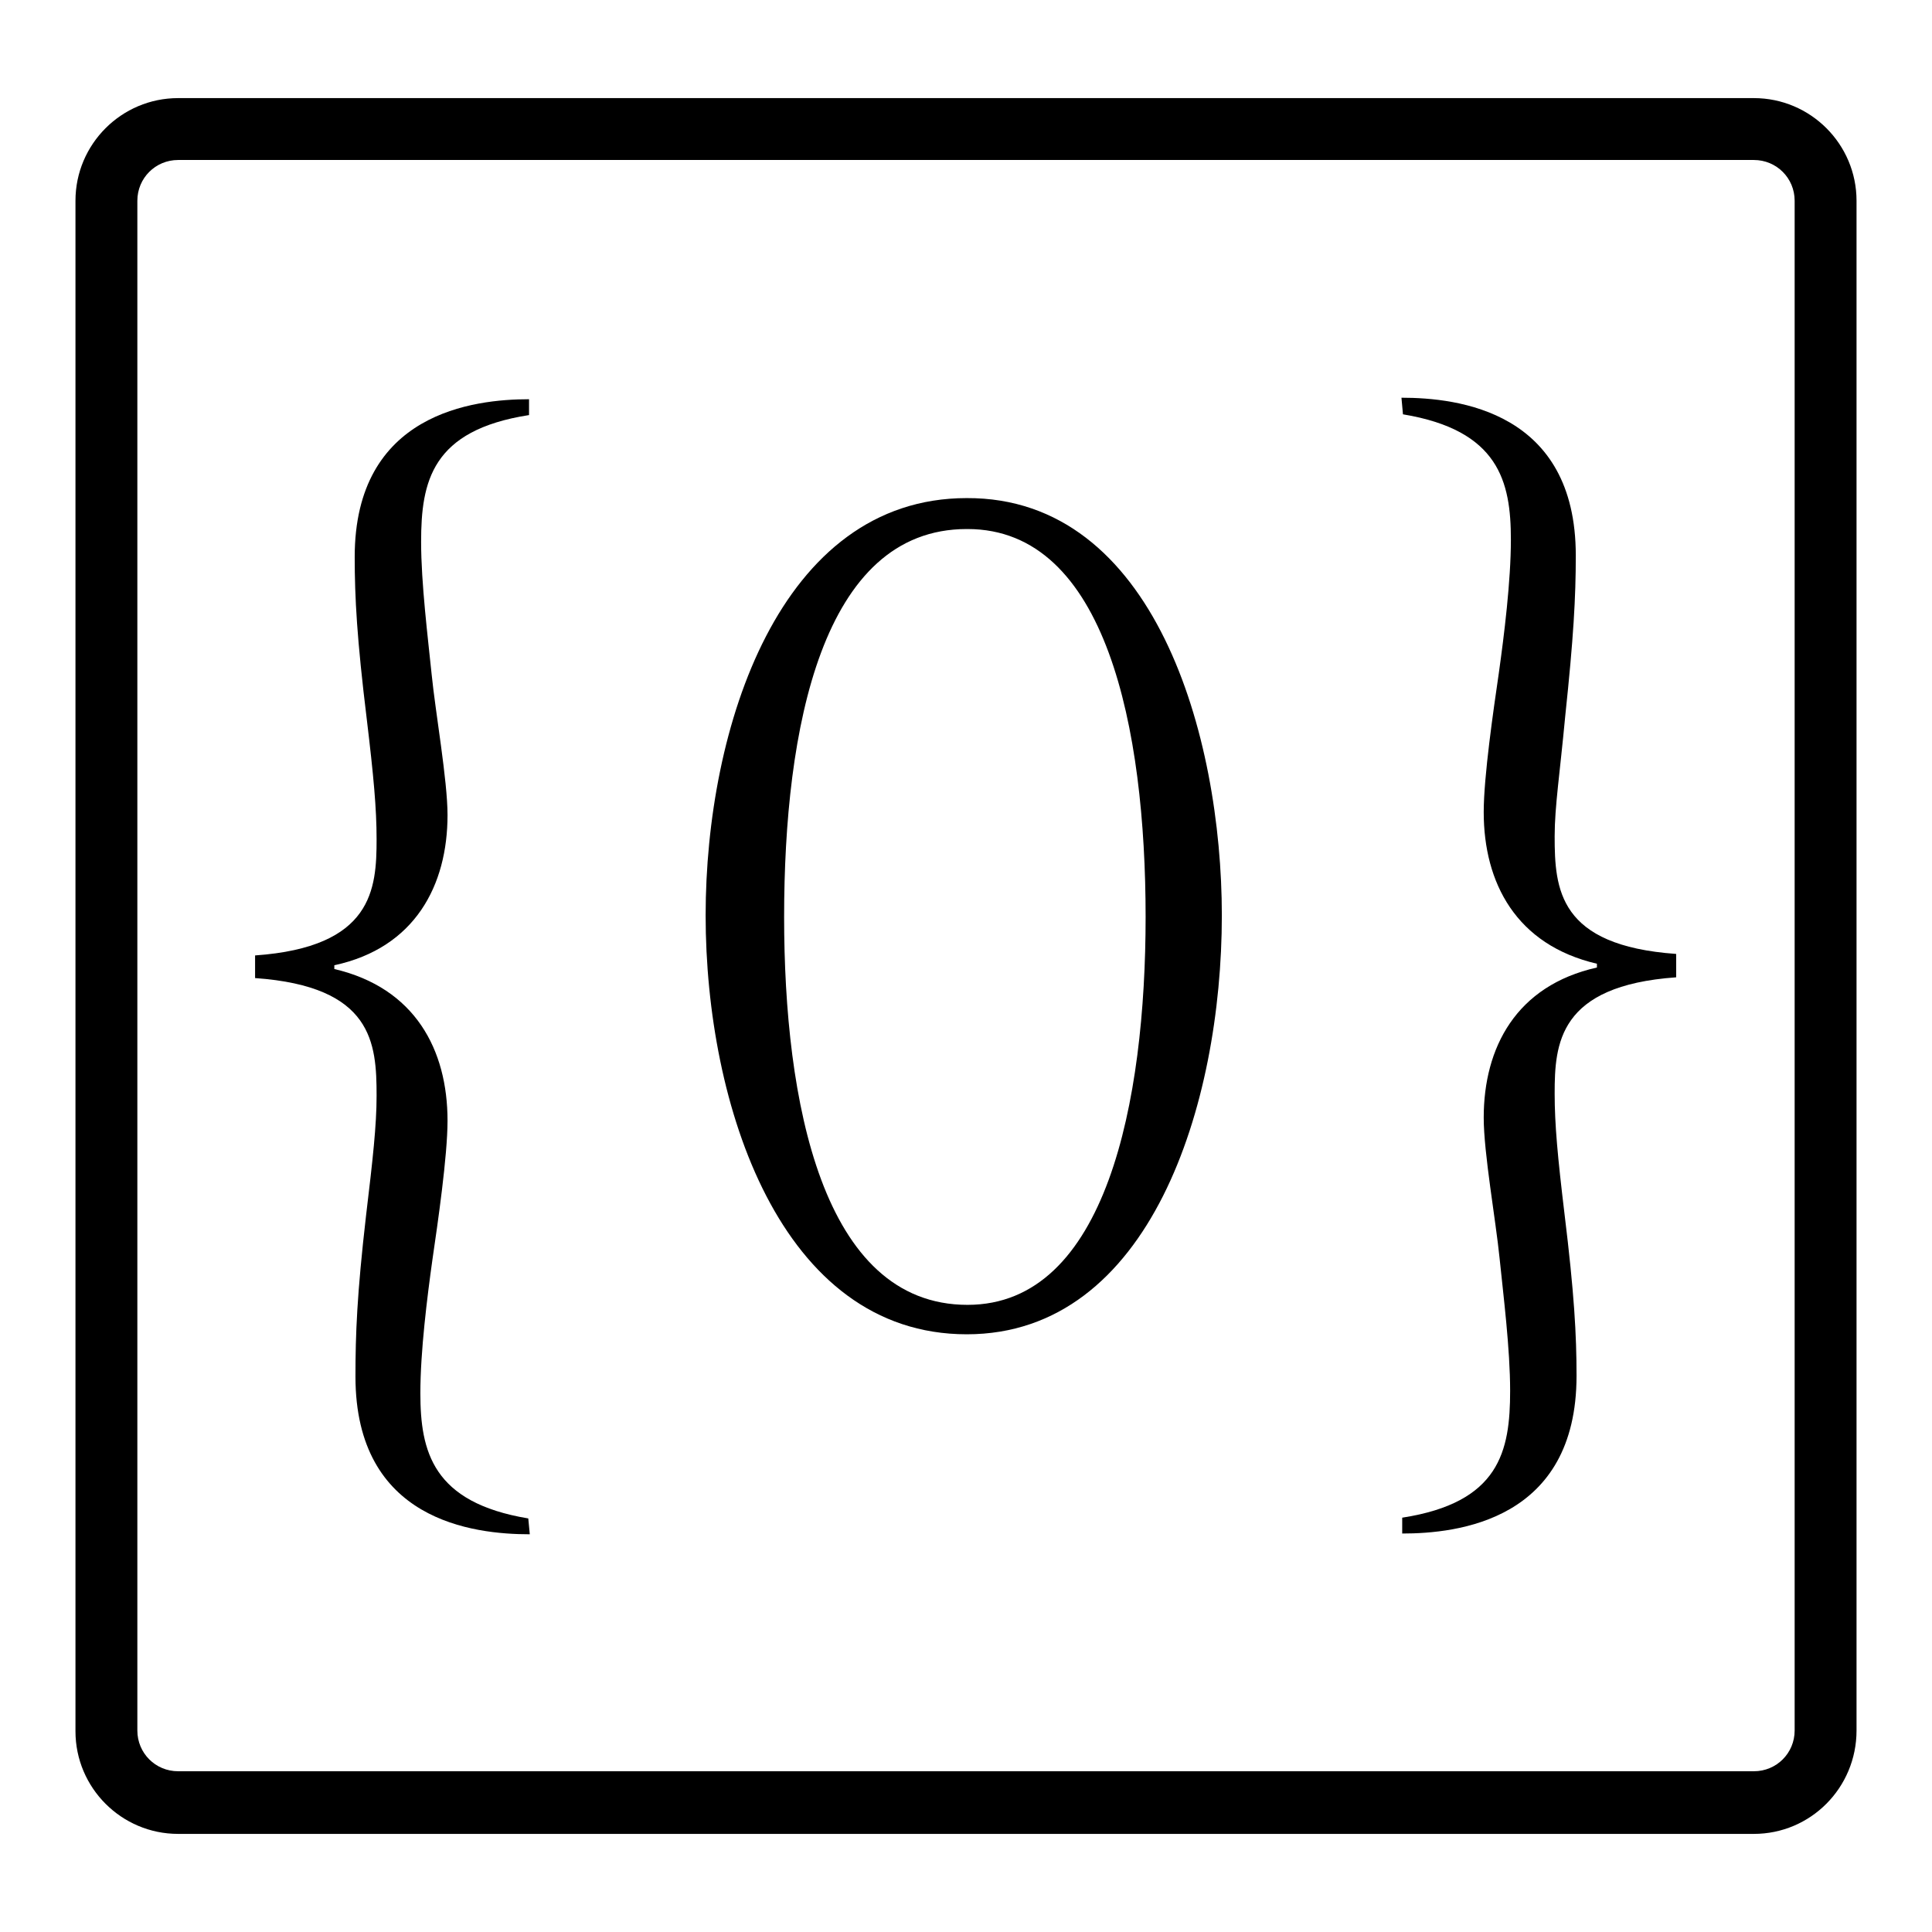
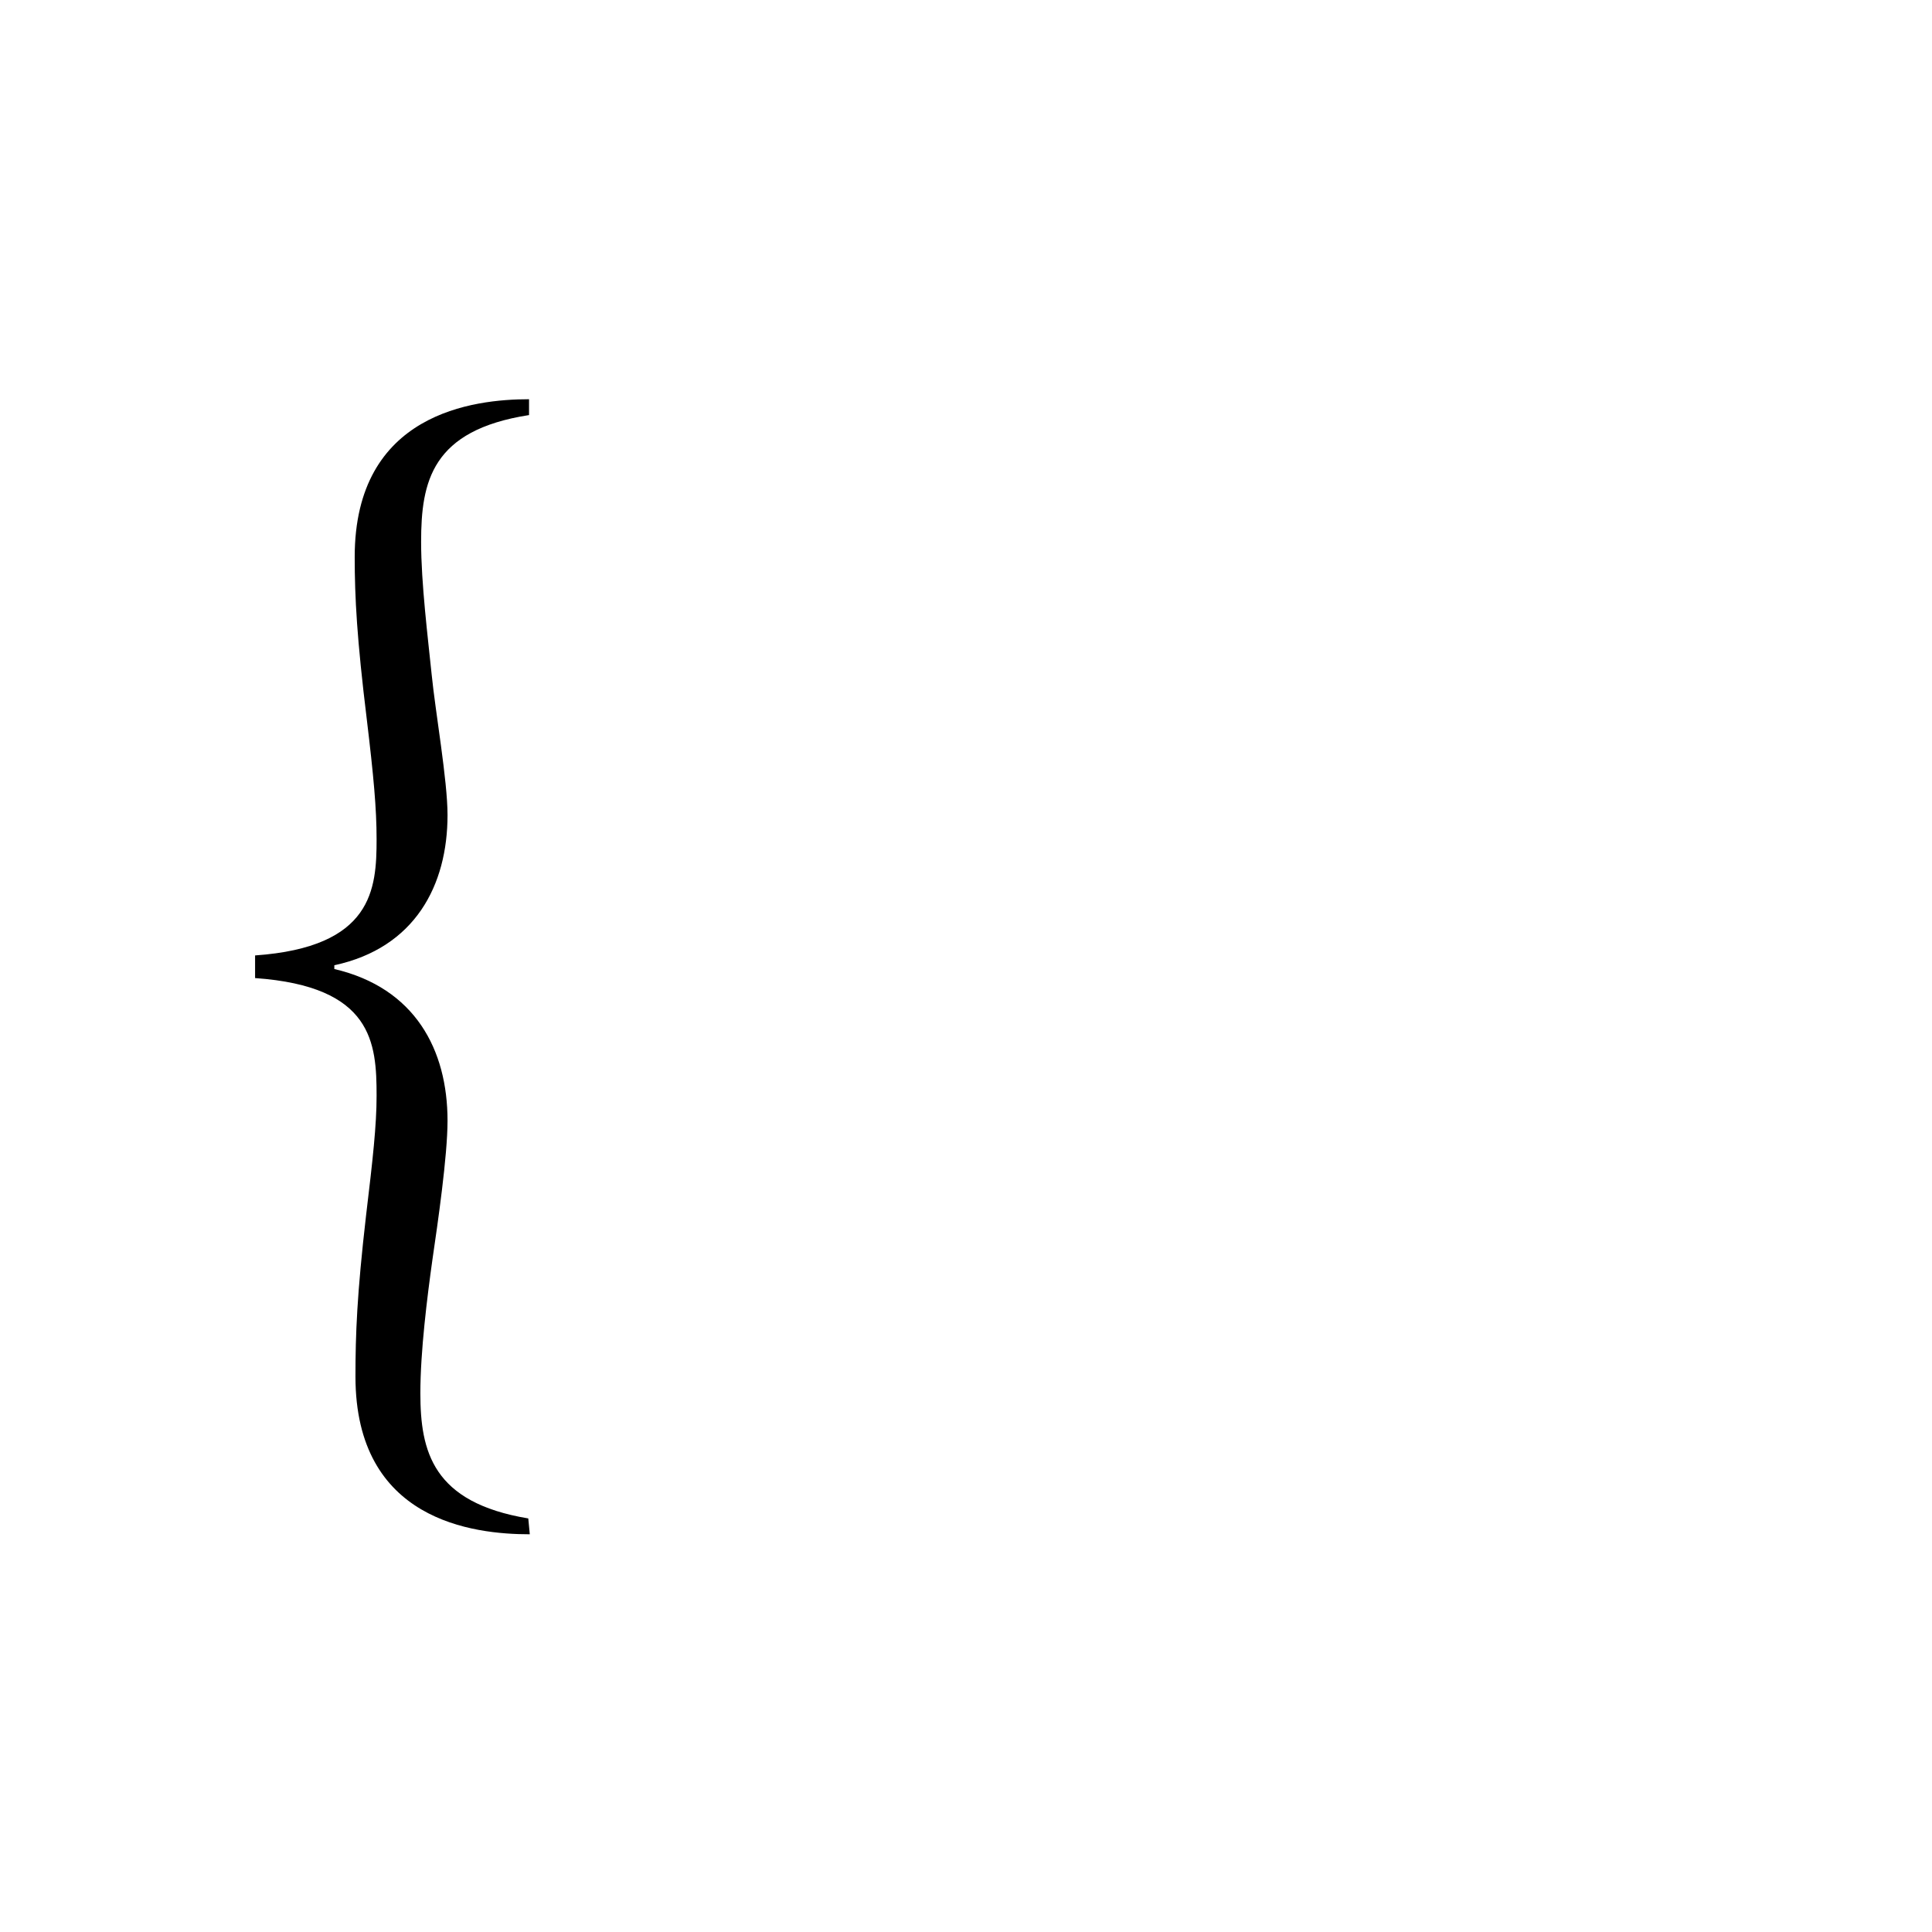
<svg xmlns="http://www.w3.org/2000/svg" version="1.1" x="0px" y="0px" viewBox="0 0 256 256" enable-background="new 0 0 256 256" xml:space="preserve">
  <g>
    <g>
-       <path fill="#000000" d="M232.4,243H23.6c-7.5,0-13.6-6.1-13.6-13.6V26.6C10,19.1,16.1,13,23.6,13h208.8c7.5,0,13.6,6.1,13.6,13.6v202.7C246,236.9,239.9,243,232.4,243z M23.6,21.2c-3,0-5.4,2.4-5.4,5.4v202.7c0,3,2.4,5.4,5.4,5.4h208.8c3,0,5.4-2.4,5.4-5.4V26.6c0-3-2.4-5.4-5.4-5.4H23.6z" />
      <path fill="#000000" d="M70.2,203.3c-7.5,0-23.1-1.8-23.1-20.9c0-5.6,0.2-10.9,1.4-21.3c0.9-7.5,1.4-12,1.4-15.9c0-7-0.5-14.5-16.1-15.6v-3c15.6-1.1,16.1-8.8,16.1-15.4c0-4.1-0.4-8.4-1.3-15.9c-1.3-10.6-1.6-16.1-1.6-21.5c0-19.1,15.8-20.9,23.1-20.9v2.1c-12.9,2-14.3,8.8-14.3,16.8c0,5.5,0.9,12.7,1.4,17.6c0.5,5,2.1,14,2.1,18.6c0,9.3-4.3,17.6-15,19.9v0.5c10.7,2.5,15,10.7,15,20.1c0,4.7-1.3,13.6-2,18.4c-0.7,5-1.6,12.2-1.6,17.7c0,7.7,1.6,14.5,14.3,16.6L70.2,203.3L70.2,203.3z" />
-       <path fill="#000000" d="M161.9,121.3c0,25.1-9.5,55.5-33.8,55.5c-24.7,0-34.6-30.4-34.6-55.5c0-24.9,9.8-55.3,34.6-55.3C153,65.9,161.9,97.5,161.9,121.3z M128.1,70.1c-19.2,0-24.2,26.5-24.2,51.4c0,24.3,5,51.4,24.3,51.4c18.4,0,23.6-27,23.6-51.4c0-24.9-5.2-51.4-23.6-51.4H128.1z" />
-       <path fill="#000000" d="M185.7,52.7c7.5,0,23.1,1.8,23.1,20.9c0,5.6-0.3,10.9-1.4,21.3c-0.7,7.5-1.4,12-1.4,15.9c0,7,0.5,14.5,16.1,15.6v3.1c-15.6,1.1-16.1,8.8-16.1,15.4c0,4.1,0.4,8.4,1.3,15.9c1.3,10.6,1.6,16.1,1.6,21.5c0,19.2-15.8,20.9-23.1,20.9v-2.1c12.9-2,14.3-8.8,14.3-16.8c0-5.6-0.9-12.7-1.4-17.6c-0.5-5-2.1-13.9-2.1-18.6c0-9.3,4.3-17.5,15-19.9v-0.5c-10.7-2.5-15-10.7-15-20.1c0-4.7,1.3-13.6,2-18.4c0.7-5,1.6-12.2,1.6-17.7c0-7.7-1.6-14.5-14.3-16.6L185.7,52.7L185.7,52.7z" />
    </g>
  </g>
</svg>